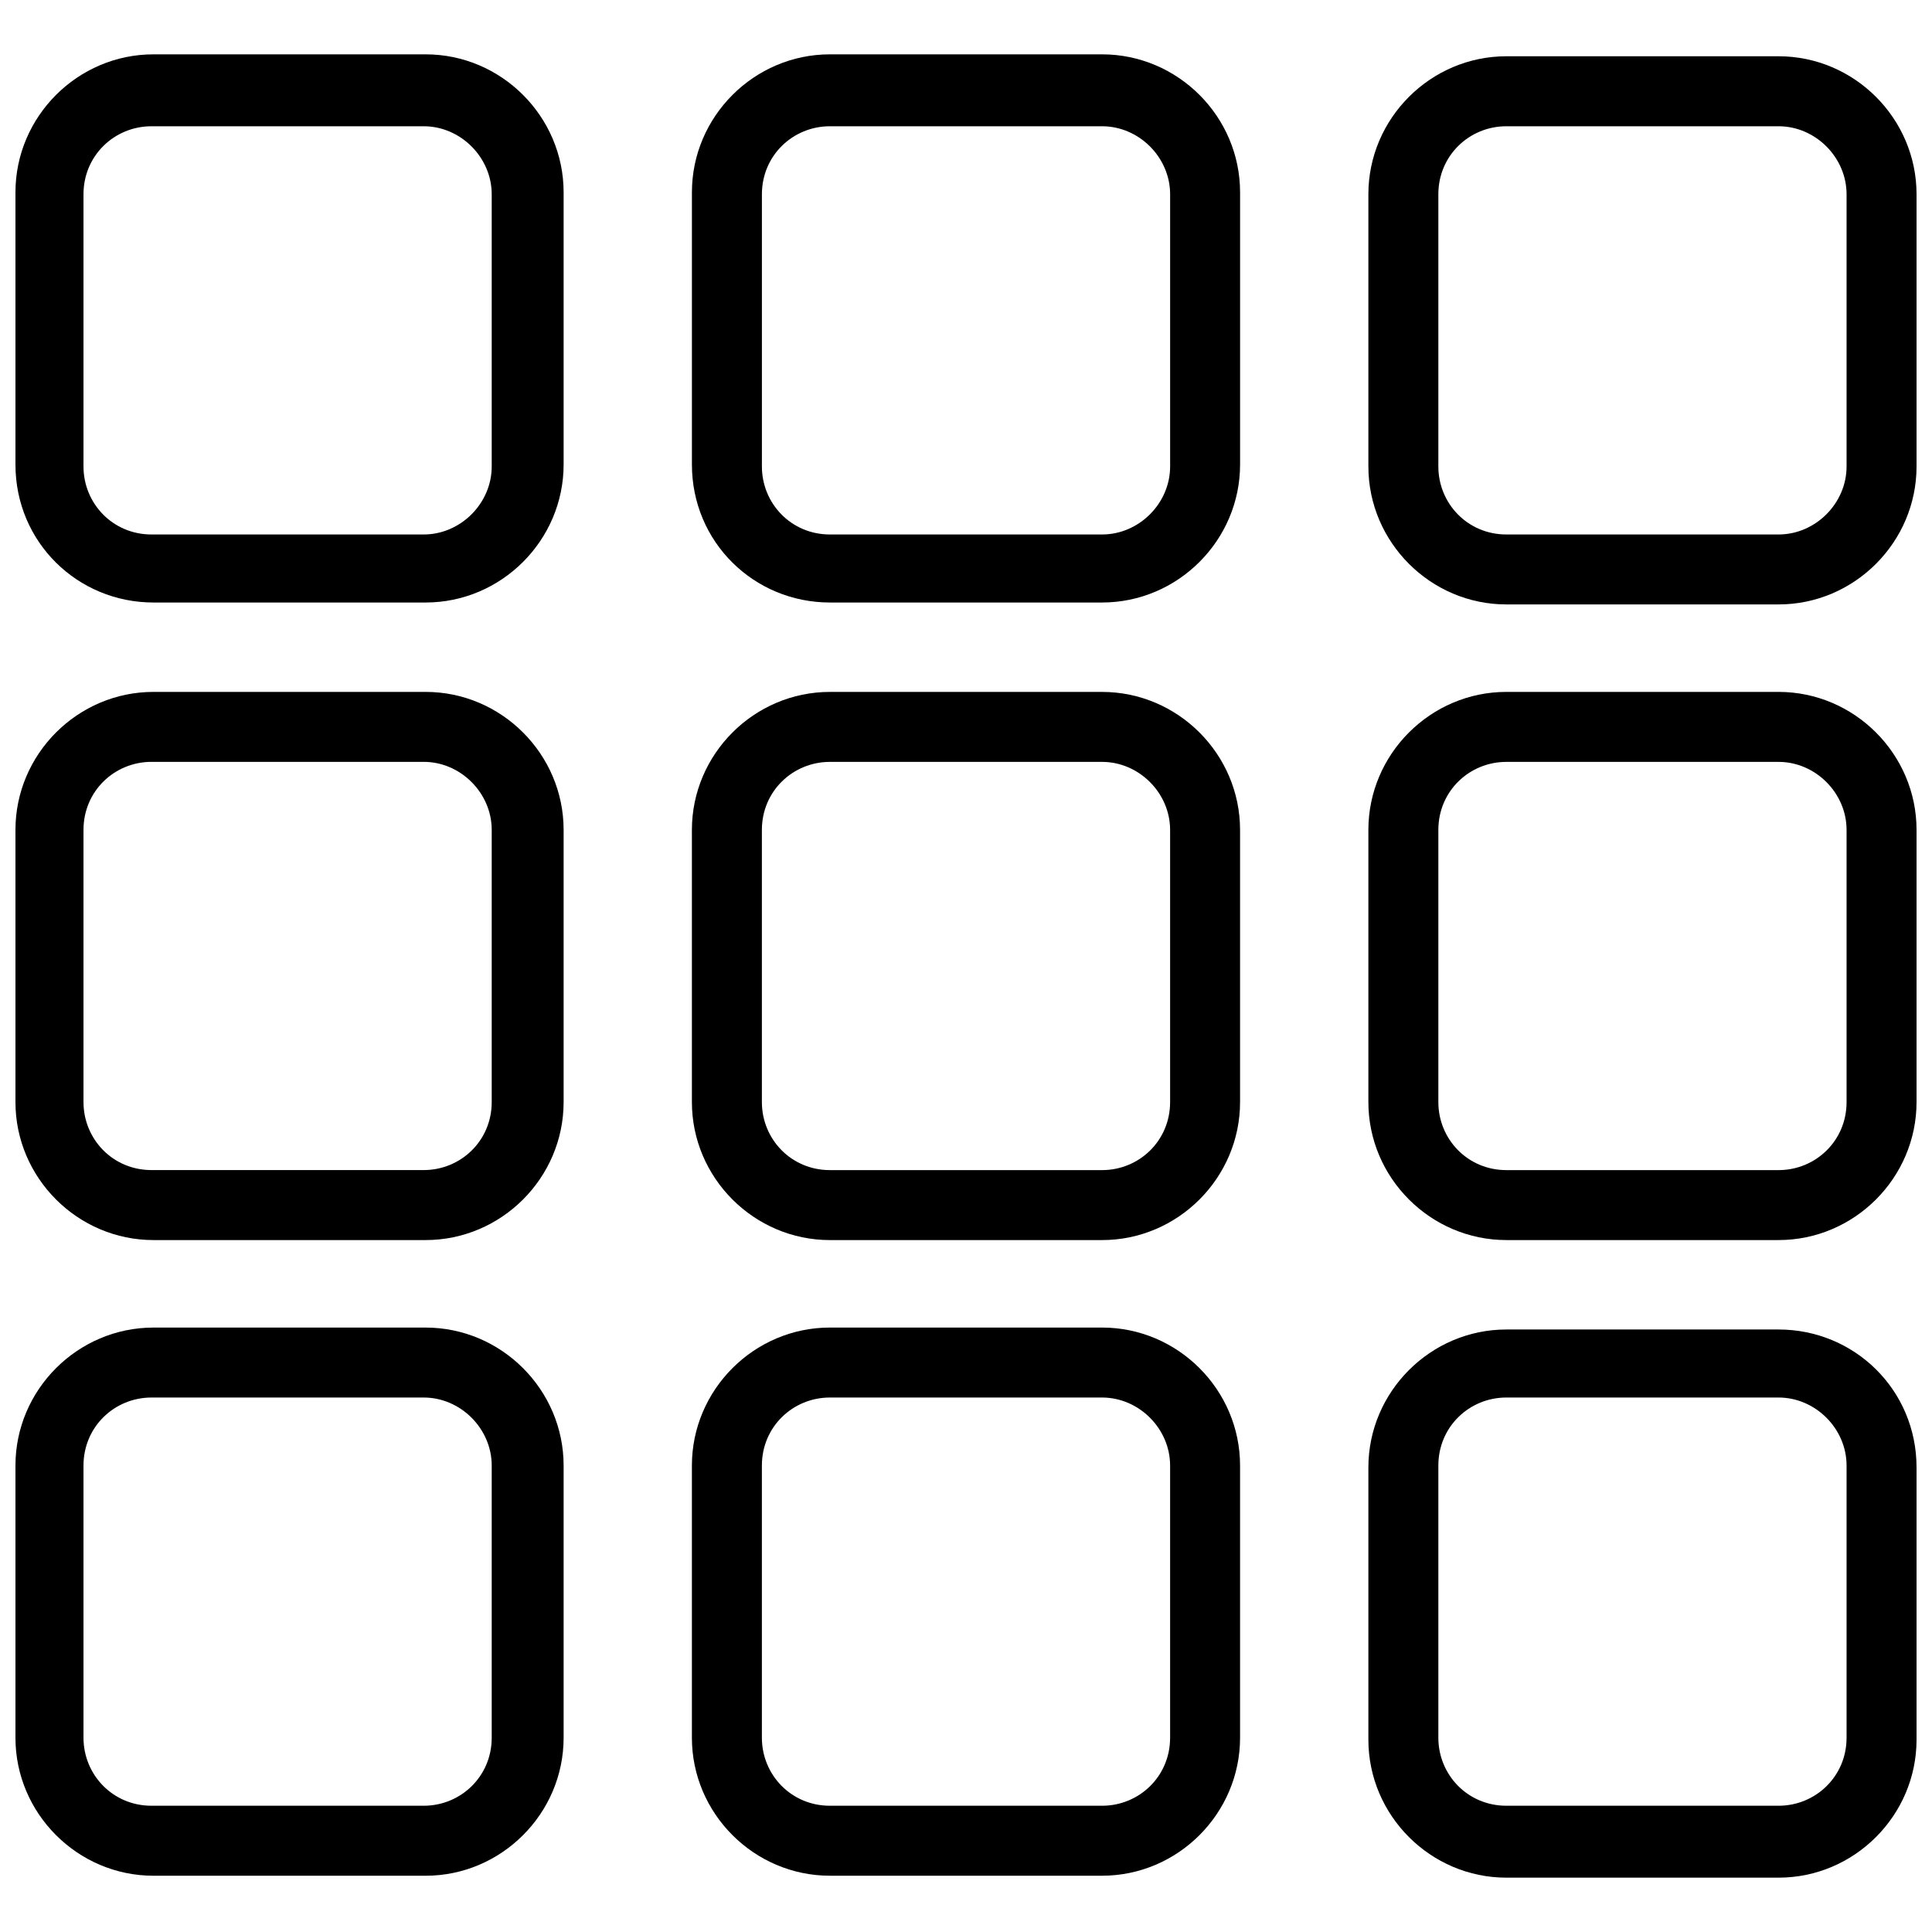
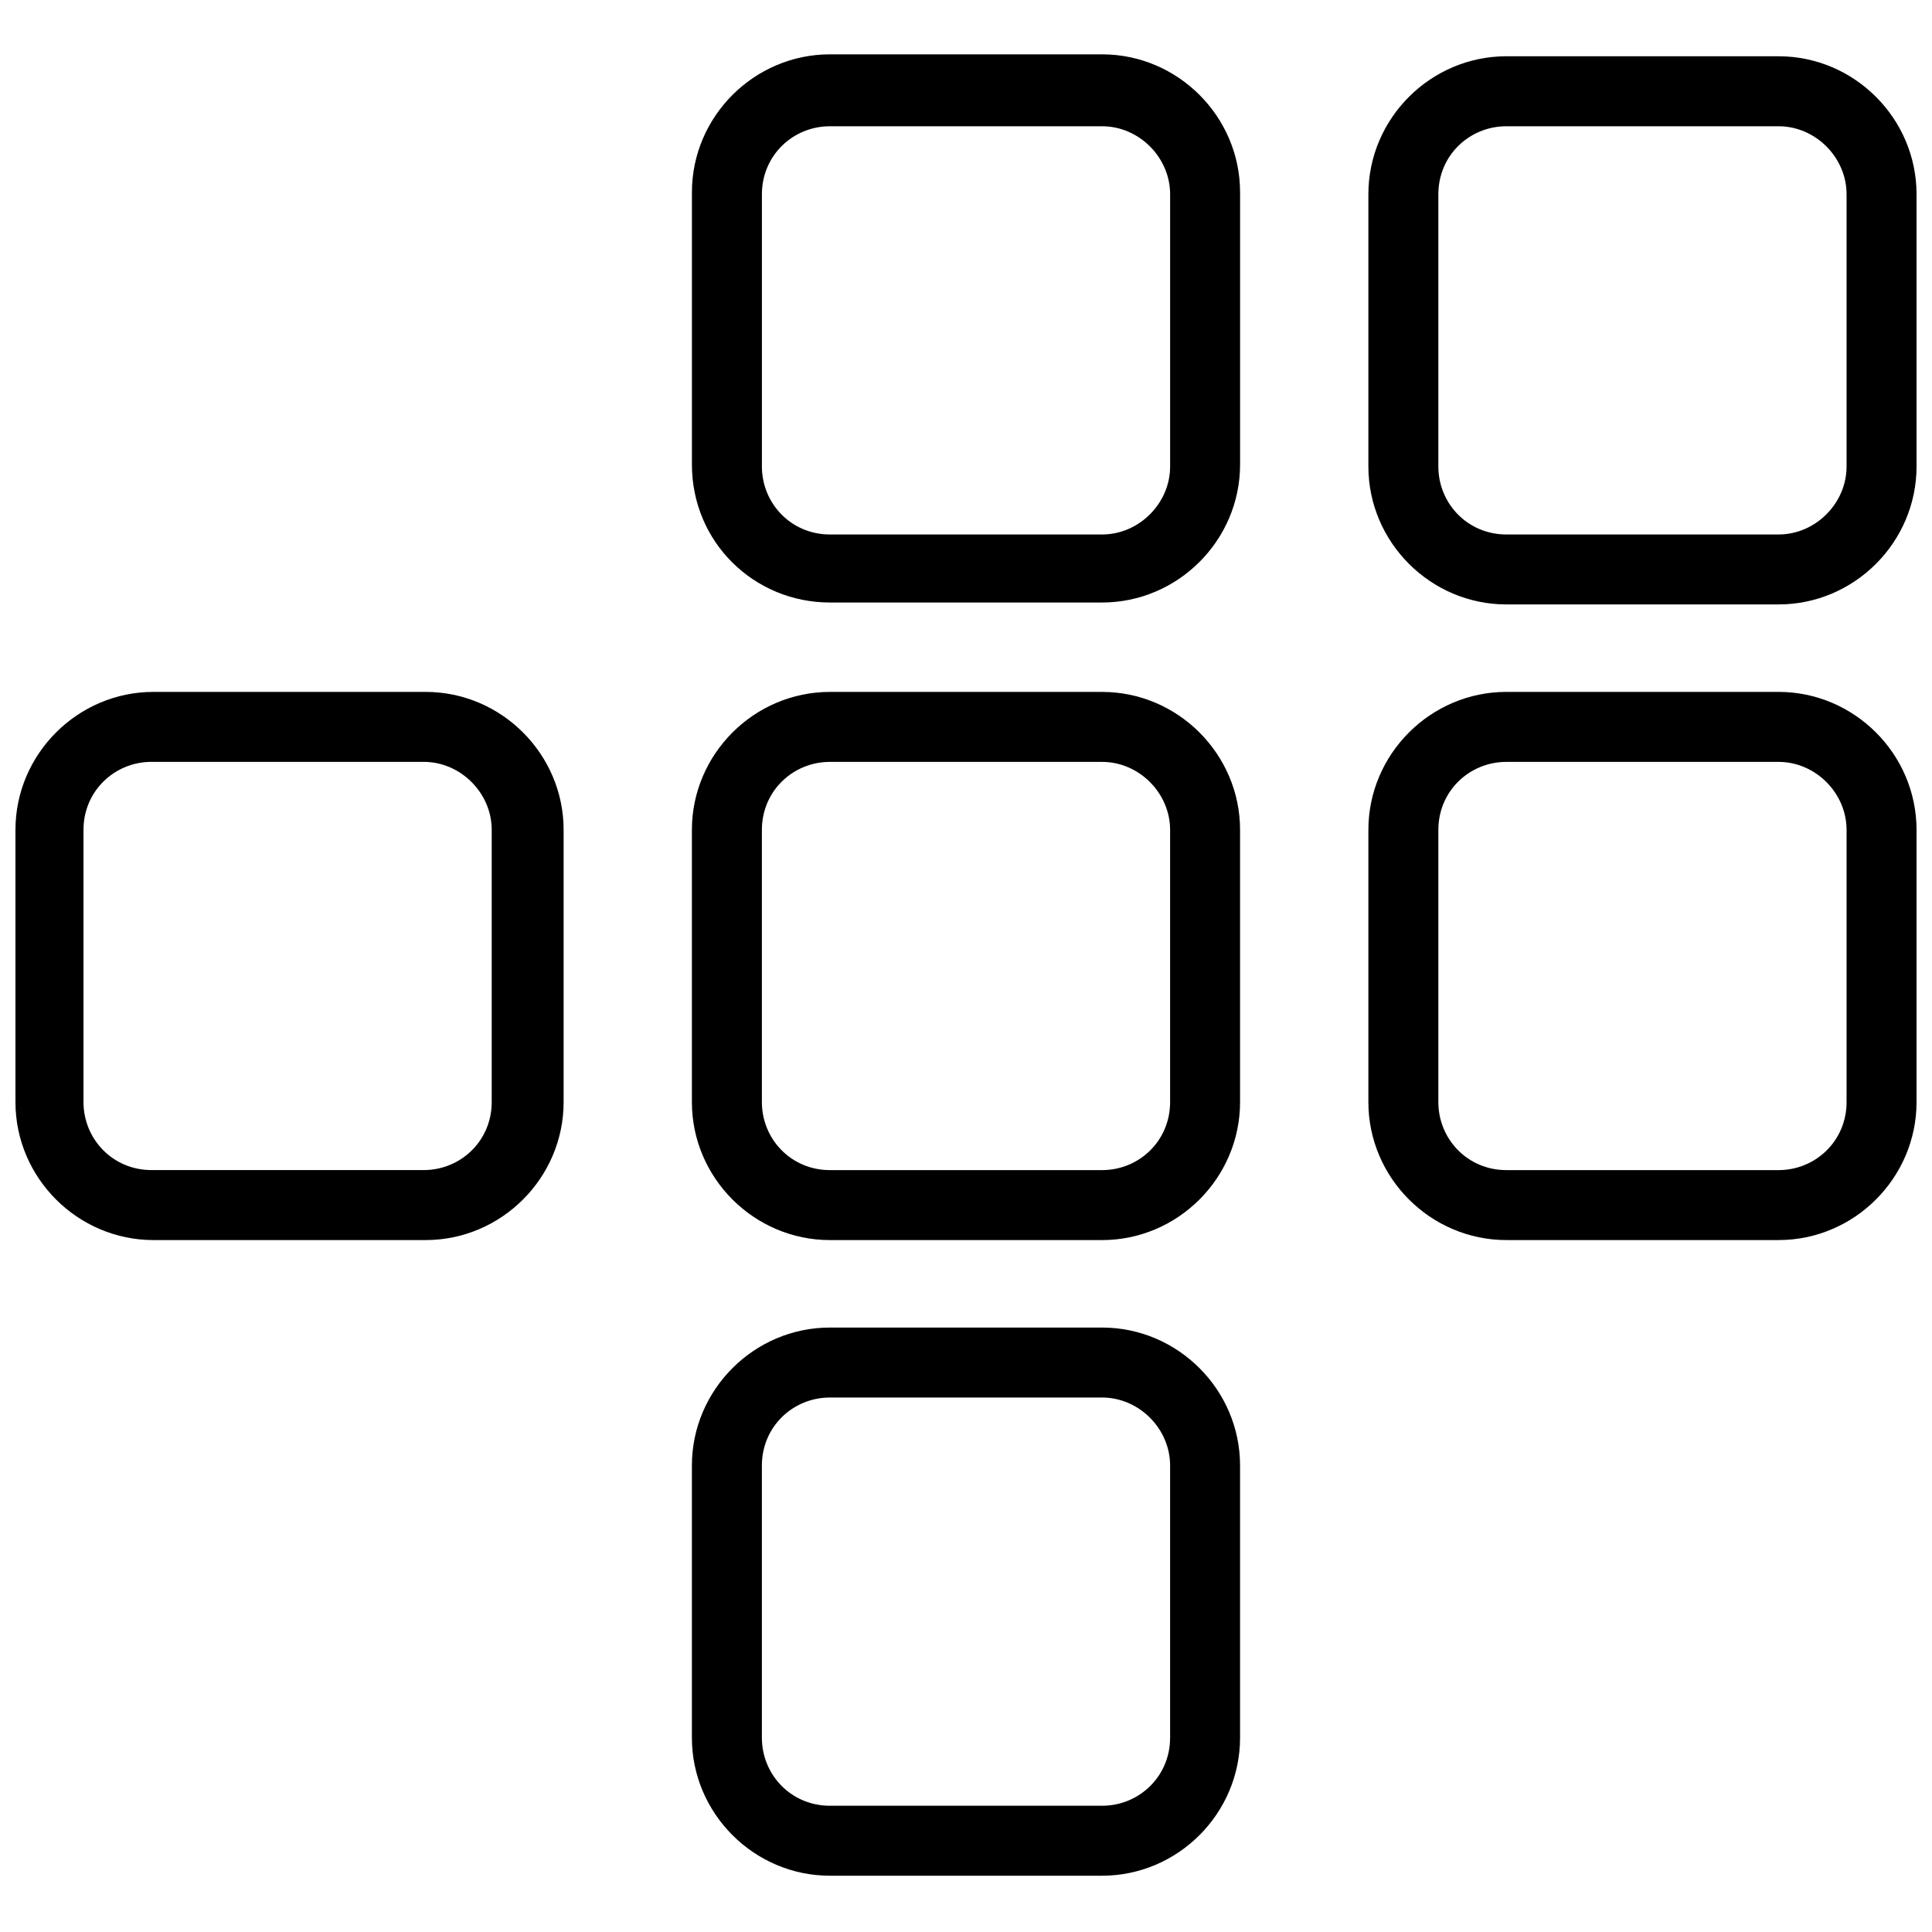
<svg xmlns="http://www.w3.org/2000/svg" width="800px" height="800px" version="1.1" viewBox="144 144 512 512">
  <defs>
    <clipPath id="f">
      <path d="m148.09 158h145.91v146h-145.91z" />
    </clipPath>
    <clipPath id="e">
      <path d="m506 158h145.9v147h-145.9z" />
    </clipPath>
    <clipPath id="d">
      <path d="m148.09 327h145.91v146h-145.91z" />
    </clipPath>
    <clipPath id="c">
      <path d="m506 327h145.9v146h-145.9z" />
    </clipPath>
    <clipPath id="b">
      <path d="m148.09 495h145.91v147h-145.91z" />
    </clipPath>
    <clipPath id="a">
-       <path d="m506 496h145.9v146h-145.9z" />
-     </clipPath>
+       </clipPath>
  </defs>
  <g clip-path="url(#f)">
-     <path d="m184.67 303.67h72.121c20.09 0 36.574-16.484 36.574-36.574v-72.121c0-20.09-16.484-36.574-36.574-36.574h-72.121c-20.09 0-36.574 16.484-36.574 36.574v72.121c0 20.605 16.484 36.574 36.574 36.574zm-18.543-108.18c0-10.305 8.242-18.031 18.031-18.031h72.121c9.789 0 18.031 8.242 18.031 18.031v72.121c0 9.789-8.242 18.031-18.031 18.031h-72.121c-10.305 0-18.031-8.242-18.031-18.031z" />
-   </g>
+     </g>
  <path d="m363.94 303.67h72.121c20.09 0 36.574-16.484 36.574-36.574v-72.121c0-20.09-16.484-36.574-36.574-36.574h-72.121c-20.09 0-36.574 16.484-36.574 36.574v72.121c0 20.605 16.484 36.574 36.574 36.574zm-18.027-108.18c0-10.305 8.242-18.031 18.031-18.031h72.121c9.789 0 18.031 8.242 18.031 18.031v72.121c0 9.789-8.242 18.031-18.031 18.031h-72.121c-10.305 0-18.031-8.242-18.031-18.031z" />
  <g clip-path="url(#e)">
    <path d="m615.33 158.91h-72.121c-20.09 0-36.574 16.484-36.574 36.574v72.121c0 20.09 16.484 36.574 36.574 36.574h72.121c20.09 0 36.574-16.484 36.574-36.574v-72.121c0-20.09-16.484-36.574-36.574-36.574zm18.031 108.7c0 9.789-8.242 18.031-18.031 18.031h-72.121c-10.305 0-18.031-8.242-18.031-18.031v-72.121c0-10.305 8.242-18.031 18.031-18.031h72.121c9.789 0 18.031 8.242 18.031 18.031z" />
  </g>
  <g clip-path="url(#d)">
    <path d="m184.67 472.63h72.121c20.09 0 36.574-16.484 36.574-36.574v-72.121c0-20.09-16.484-36.574-36.574-36.574h-72.121c-20.09 0-36.574 16.484-36.574 36.574v72.121c0 20.09 16.484 36.574 36.574 36.574zm-18.543-108.7c0-10.305 8.242-18.031 18.031-18.031h72.121c9.789 0 18.031 8.242 18.031 18.031v72.121c0 10.305-8.242 18.031-18.031 18.031h-72.121c-10.305 0-18.031-8.242-18.031-18.031z" />
  </g>
  <path d="m327.36 436.06c0 20.09 16.484 36.574 36.574 36.574h72.121c20.09 0 36.574-16.484 36.574-36.574v-72.121c0-20.09-16.484-36.574-36.574-36.574h-72.121c-20.09 0-36.574 16.484-36.574 36.574zm18.547-72.121c0-10.305 8.242-18.031 18.031-18.031h72.121c9.789 0 18.031 8.242 18.031 18.031v72.121c0 10.305-8.242 18.031-18.031 18.031h-72.121c-10.305 0-18.031-8.242-18.031-18.031z" />
  <g clip-path="url(#c)">
    <path d="m615.33 327.36h-72.121c-20.09 0-36.574 16.484-36.574 36.574v72.121c0 20.09 16.484 36.574 36.574 36.574h72.121c20.09 0 36.574-16.484 36.574-36.574v-72.121c0-20.09-16.484-36.574-36.574-36.574zm18.031 108.7c0 10.305-8.242 18.031-18.031 18.031h-72.121c-10.305 0-18.031-8.242-18.031-18.031v-72.121c0-10.305 8.242-18.031 18.031-18.031h72.121c9.789 0 18.031 8.242 18.031 18.031z" />
  </g>
  <g clip-path="url(#b)">
-     <path d="m184.67 641.09h72.121c20.09 0 36.574-16.484 36.574-36.574v-72.121c0-20.09-16.484-36.574-36.574-36.574h-72.121c-20.09 0-36.574 16.484-36.574 36.574v72.121c0 20.09 16.484 36.574 36.574 36.574zm-18.543-108.7c0-10.305 8.242-18.031 18.031-18.031h72.121c9.789 0 18.031 8.242 18.031 18.031v72.121c0 10.305-8.242 18.031-18.031 18.031h-72.121c-10.305 0-18.031-8.242-18.031-18.031z" />
-   </g>
+     </g>
  <path d="m327.36 604.51c0 20.09 16.484 36.574 36.574 36.574h72.121c20.09 0 36.574-16.484 36.574-36.574v-72.121c0-20.09-16.484-36.574-36.574-36.574h-72.121c-20.09 0-36.574 16.484-36.574 36.574zm18.547-72.121c0-10.305 8.242-18.031 18.031-18.031h72.121c9.789 0 18.031 8.242 18.031 18.031v72.121c0 10.305-8.242 18.031-18.031 18.031h-72.121c-10.305 0-18.031-8.242-18.031-18.031z" />
  <g clip-path="url(#a)">
-     <path d="m615.33 496.33h-72.121c-20.09 0-36.574 16.484-36.574 36.574v72.121c0 20.09 16.484 36.574 36.574 36.574h72.121c20.09 0 36.574-16.484 36.574-36.574v-72.121c0-20.605-16.484-36.574-36.574-36.574zm18.031 108.18c0 10.305-8.242 18.031-18.031 18.031h-72.121c-10.305 0-18.031-8.242-18.031-18.031v-72.121c0-10.305 8.242-18.031 18.031-18.031h72.121c9.789 0 18.031 8.242 18.031 18.031z" />
-   </g>
+     </g>
</svg>